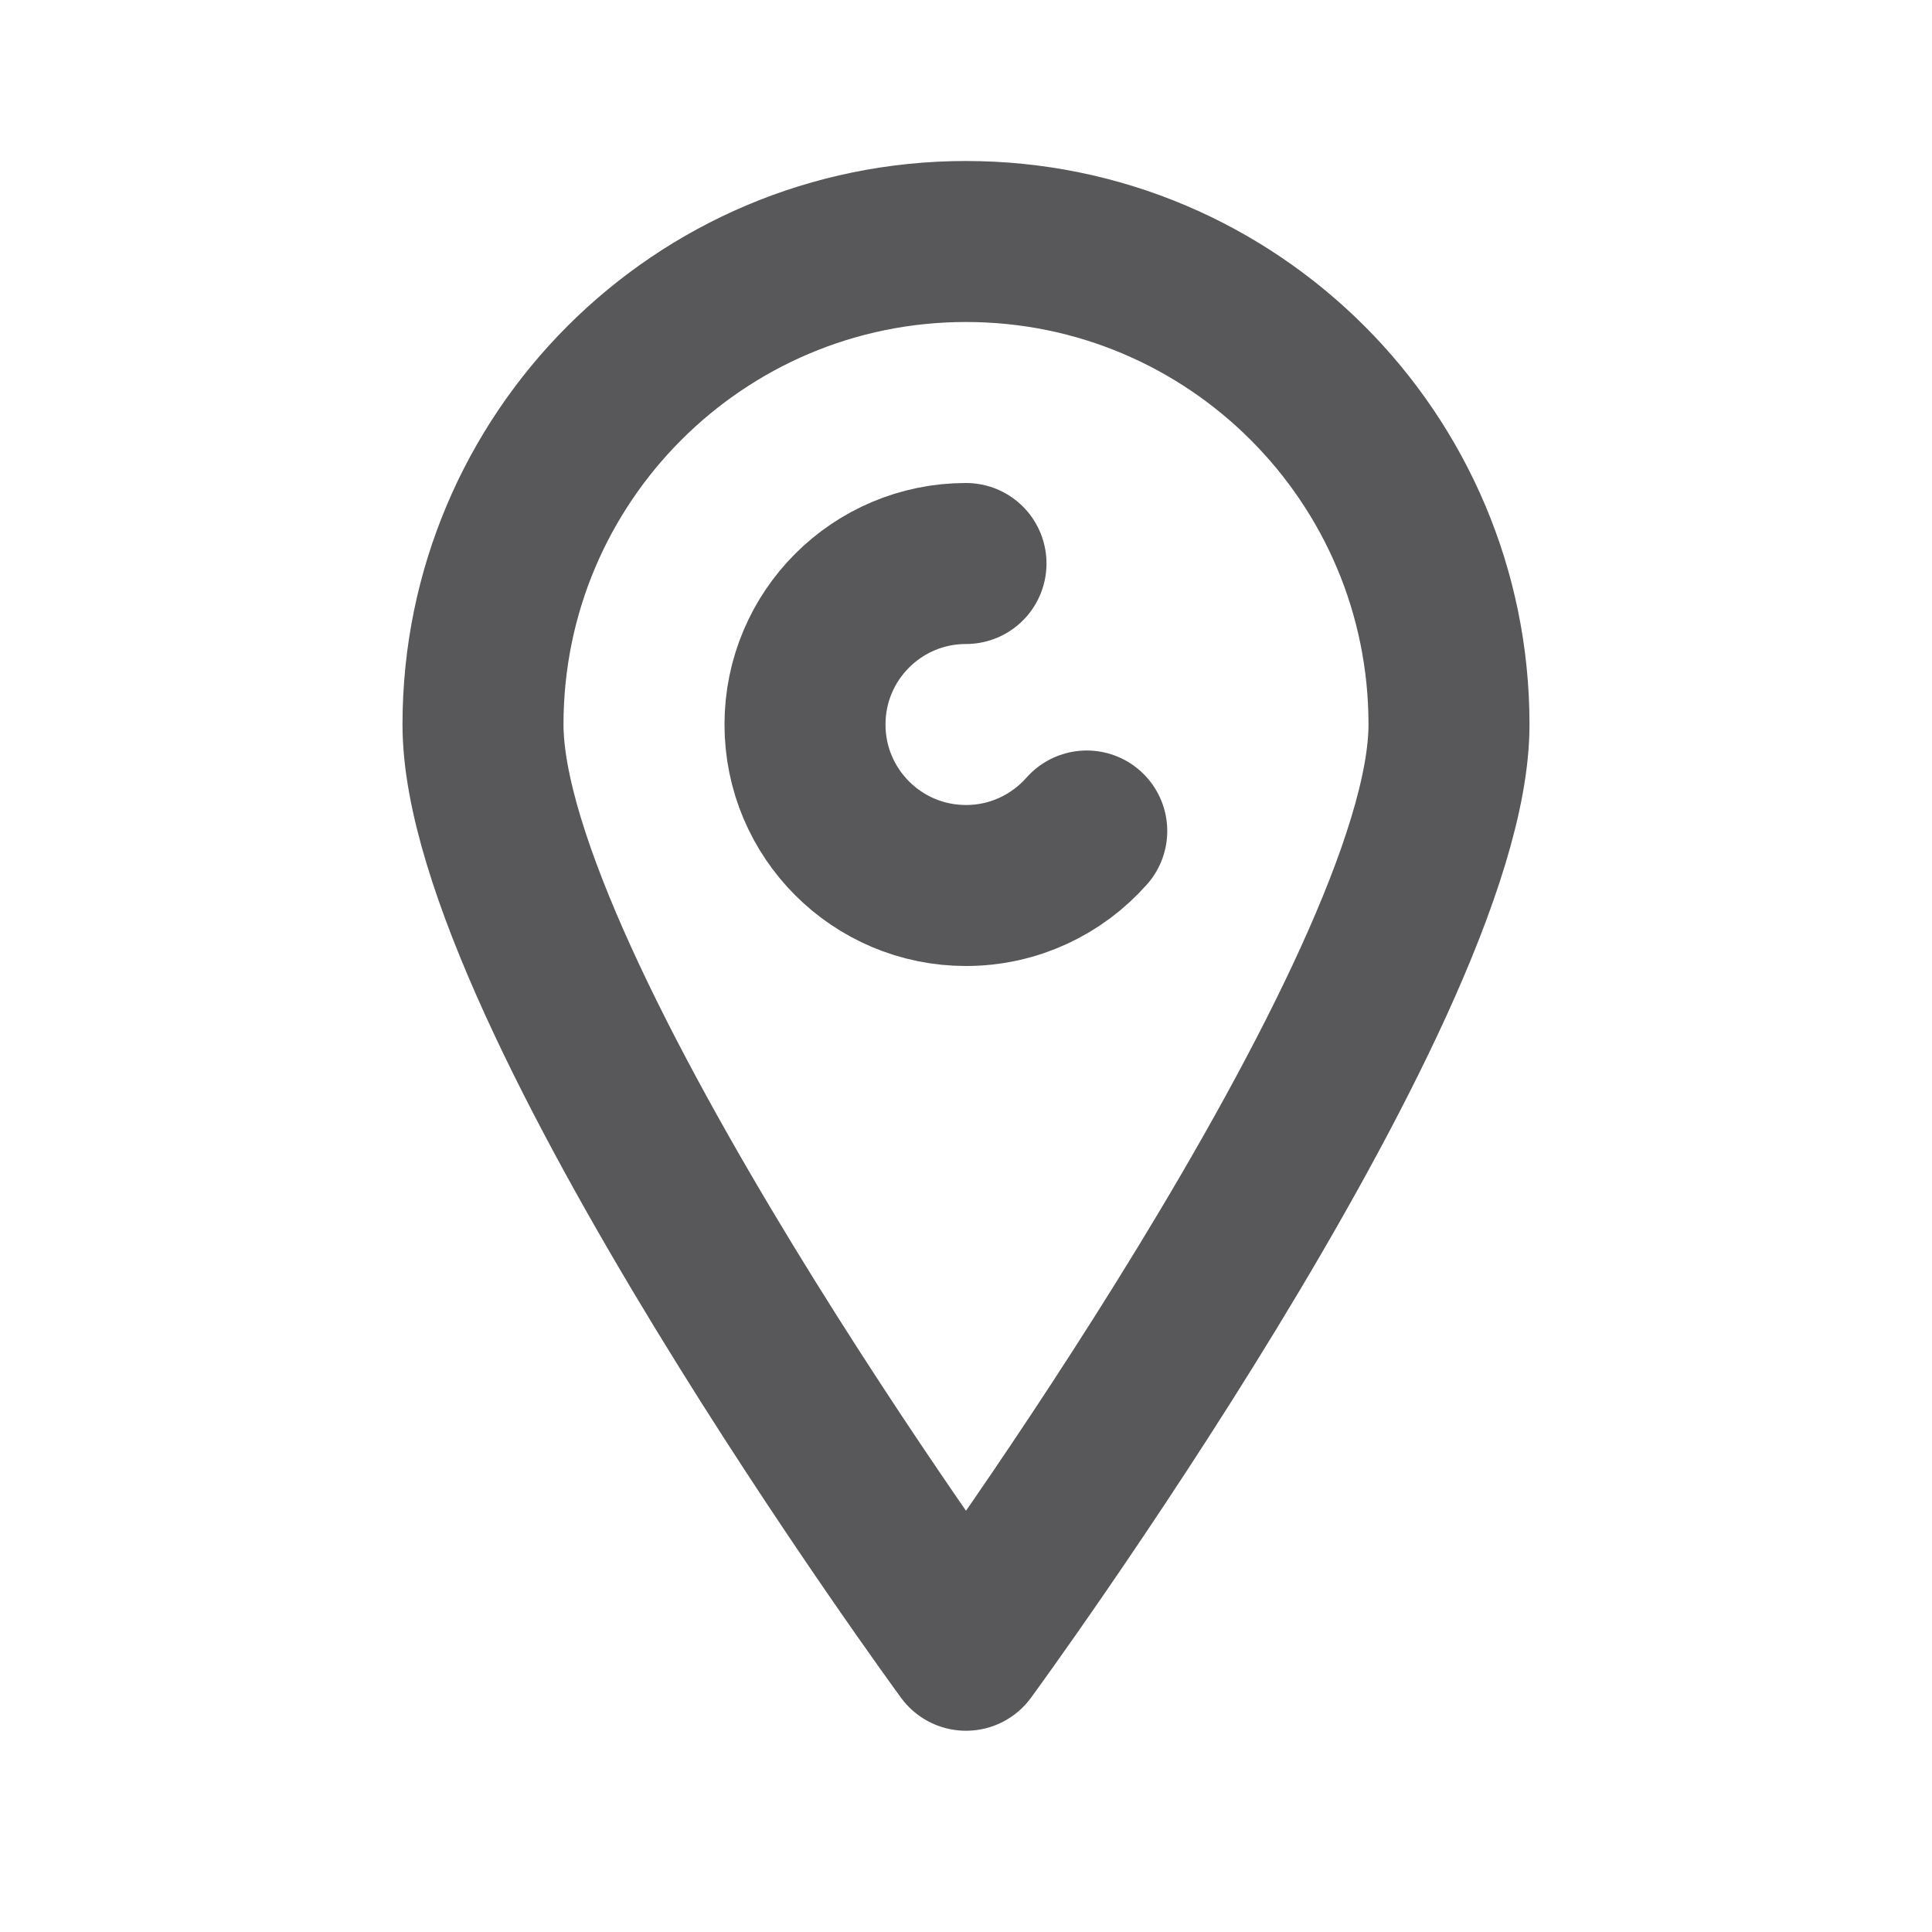
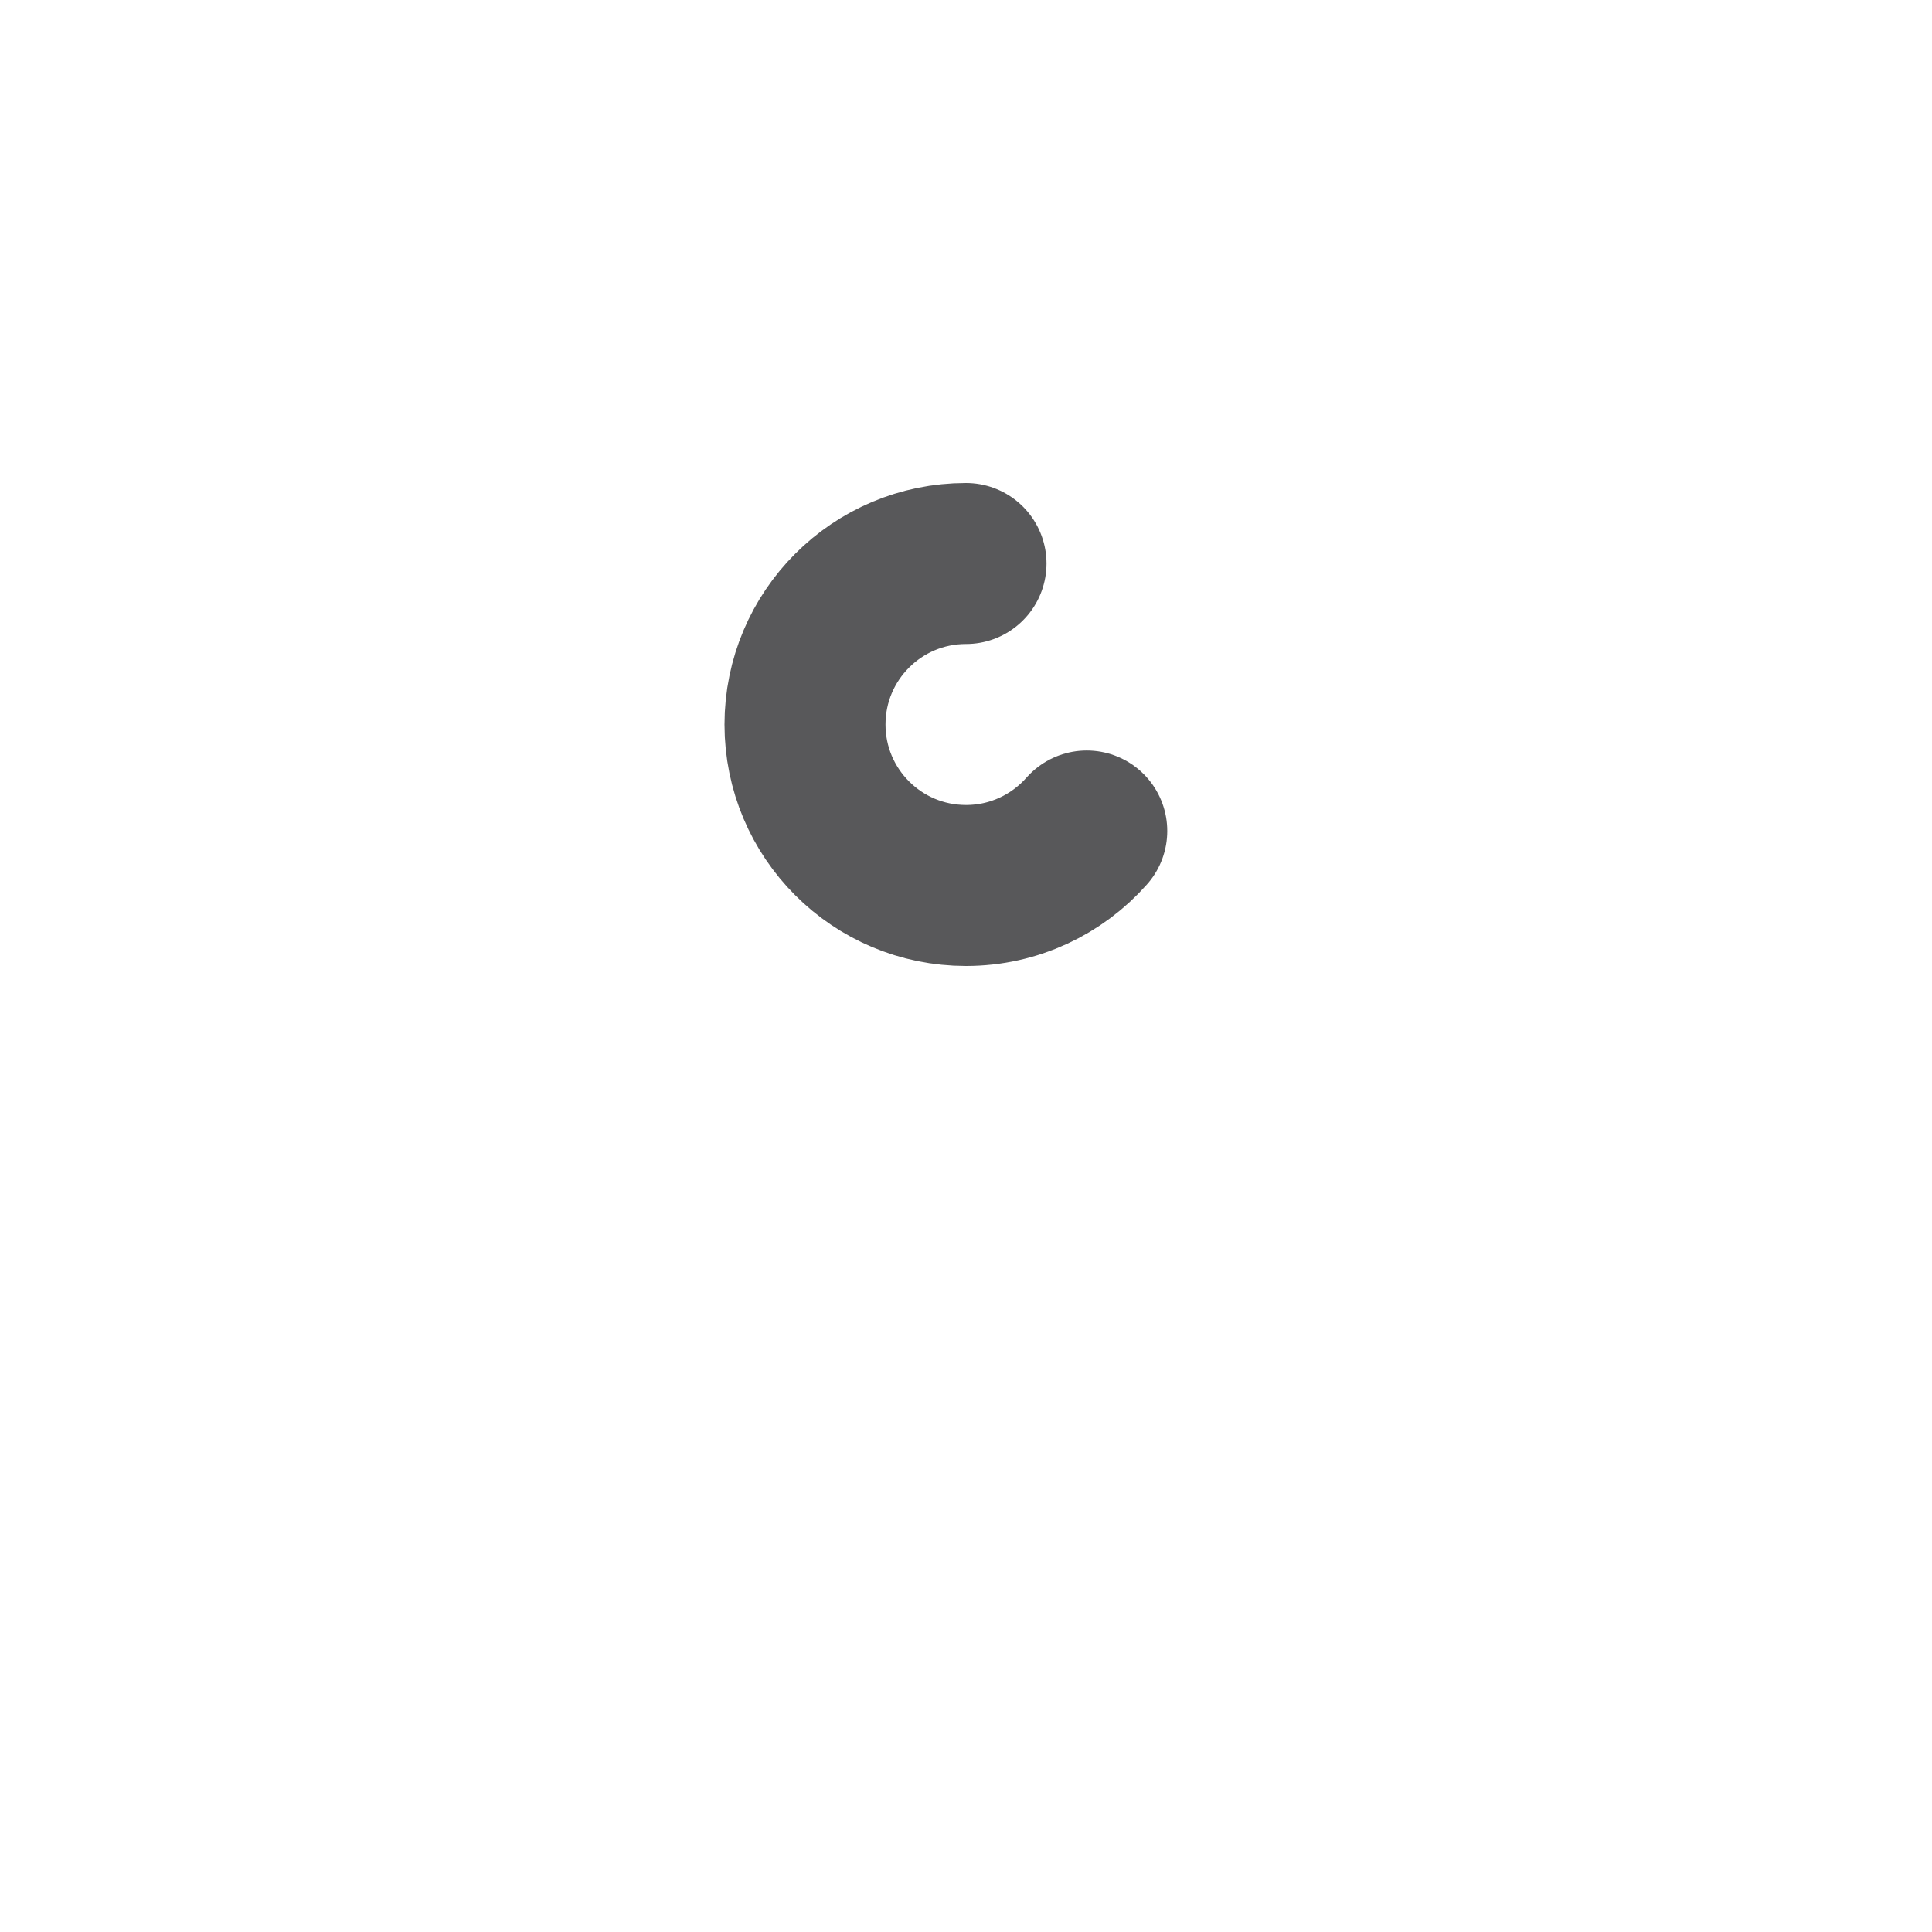
<svg xmlns="http://www.w3.org/2000/svg" width="24" height="24" viewBox="0 0 24 24" fill="none">
-   <path d="M18 9C18 12.314 12 20.5 12 20.5C12 20.5 6 12.314 6 9C6 5.686 8.686 3 12 3C15.314 3 18 5.686 18 9Z" stroke="#58585A" stroke-width="2" stroke-linecap="round" stroke-linejoin="round" />
  <path d="M12 7C10.895 7 10 7.895 10 9C10 10.105 10.895 11 12 11C12.597 11 13.133 10.738 13.5 10.323" stroke="#58585A" stroke-width="2" stroke-linecap="round" stroke-linejoin="round" />
</svg>